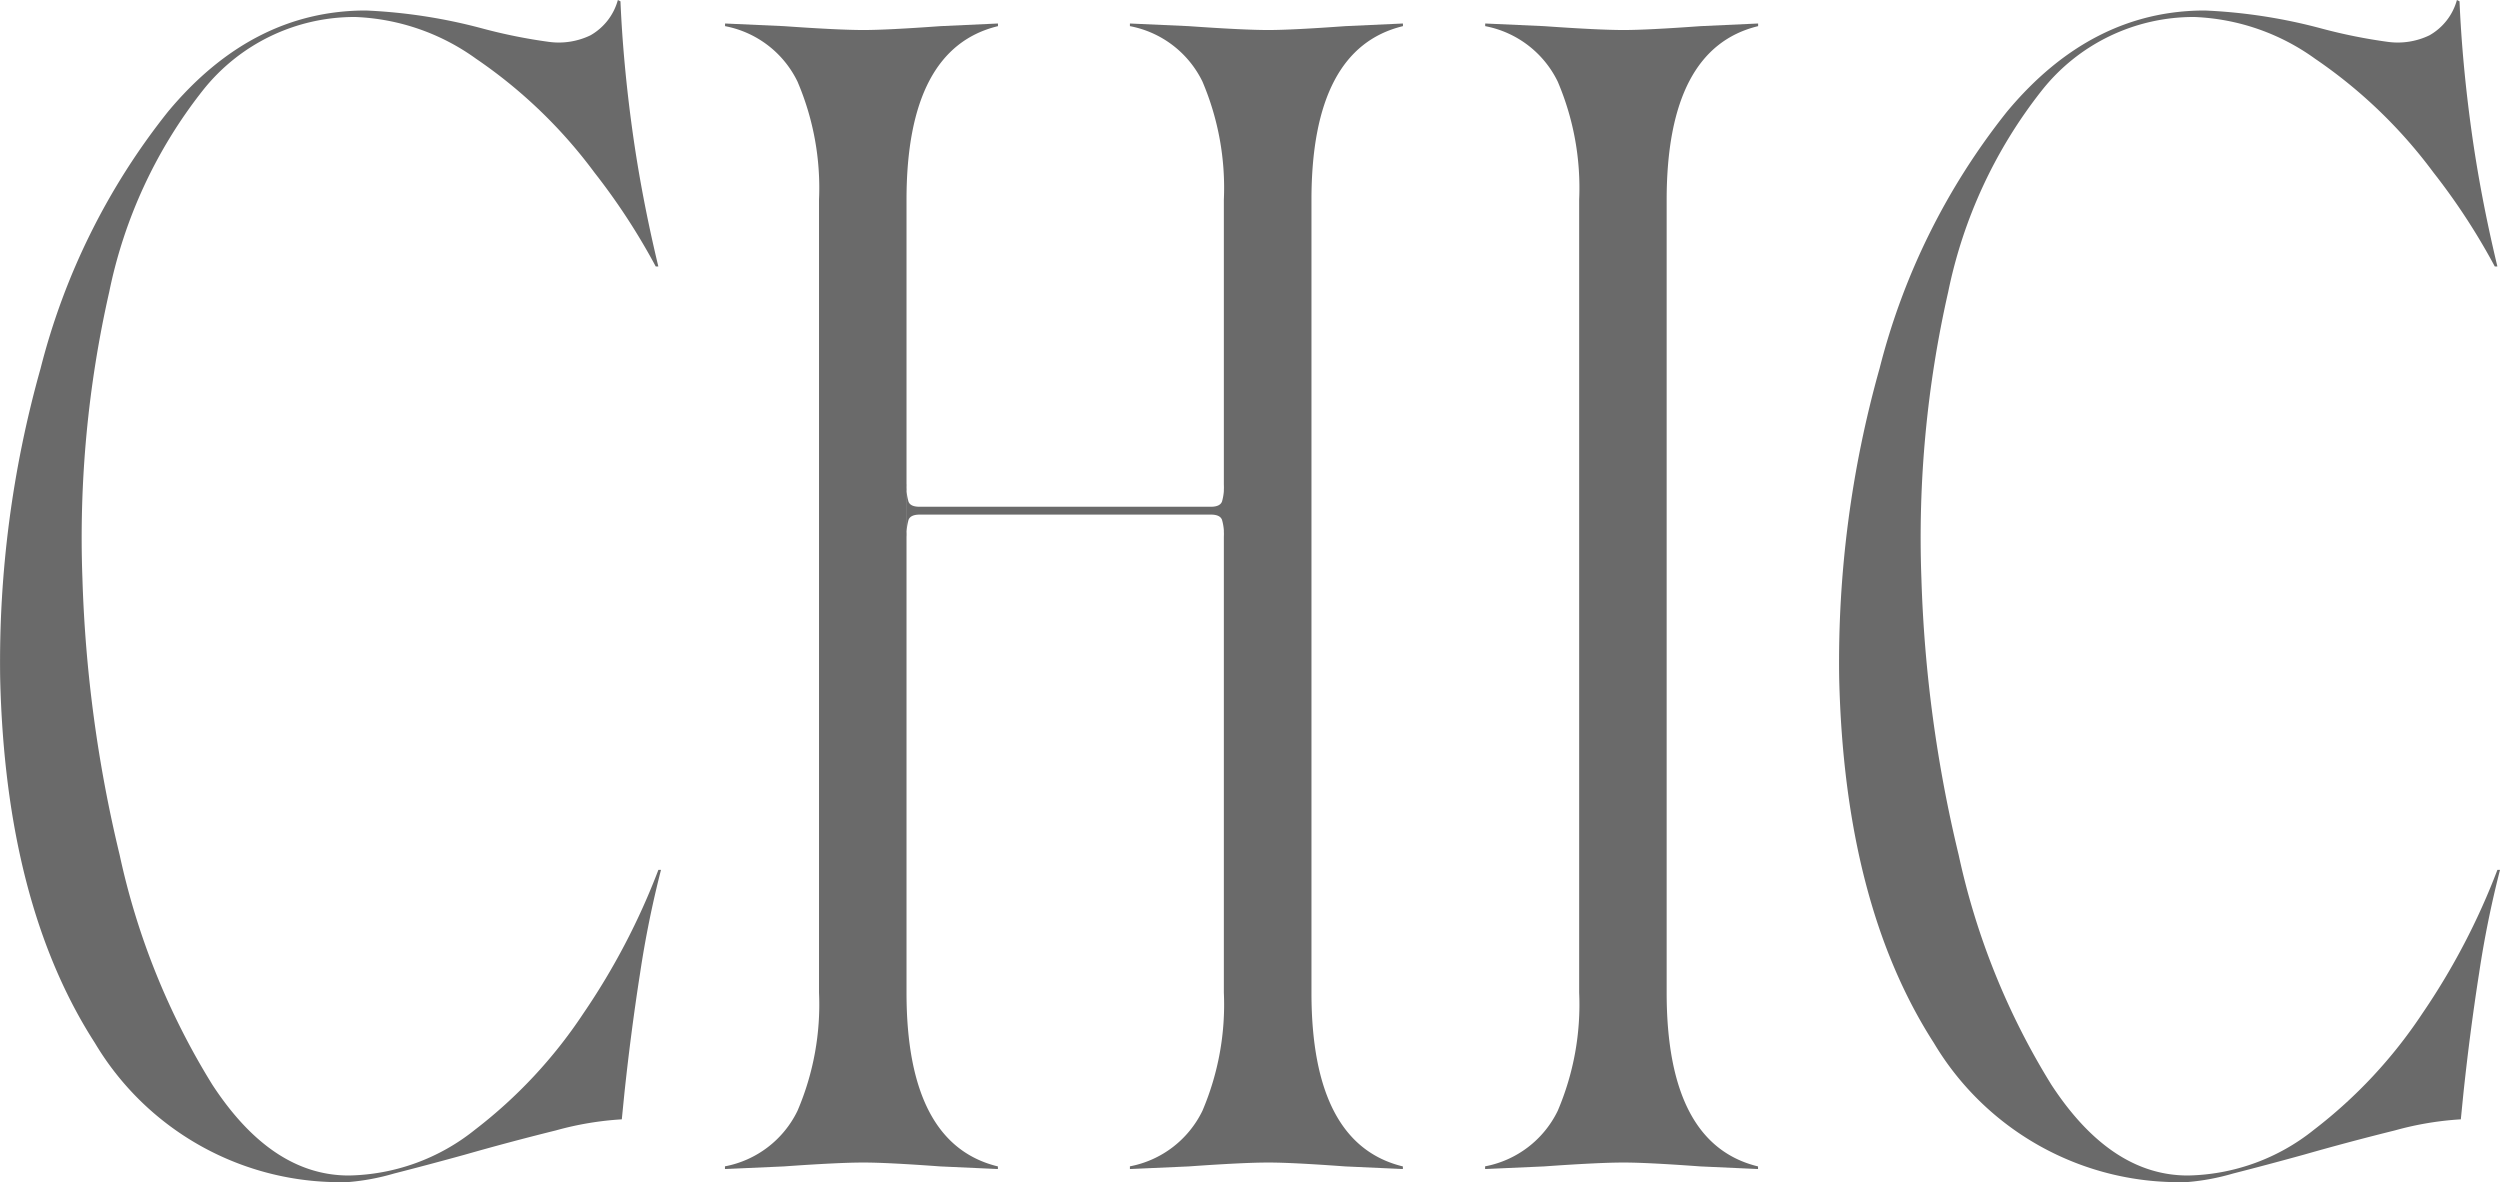
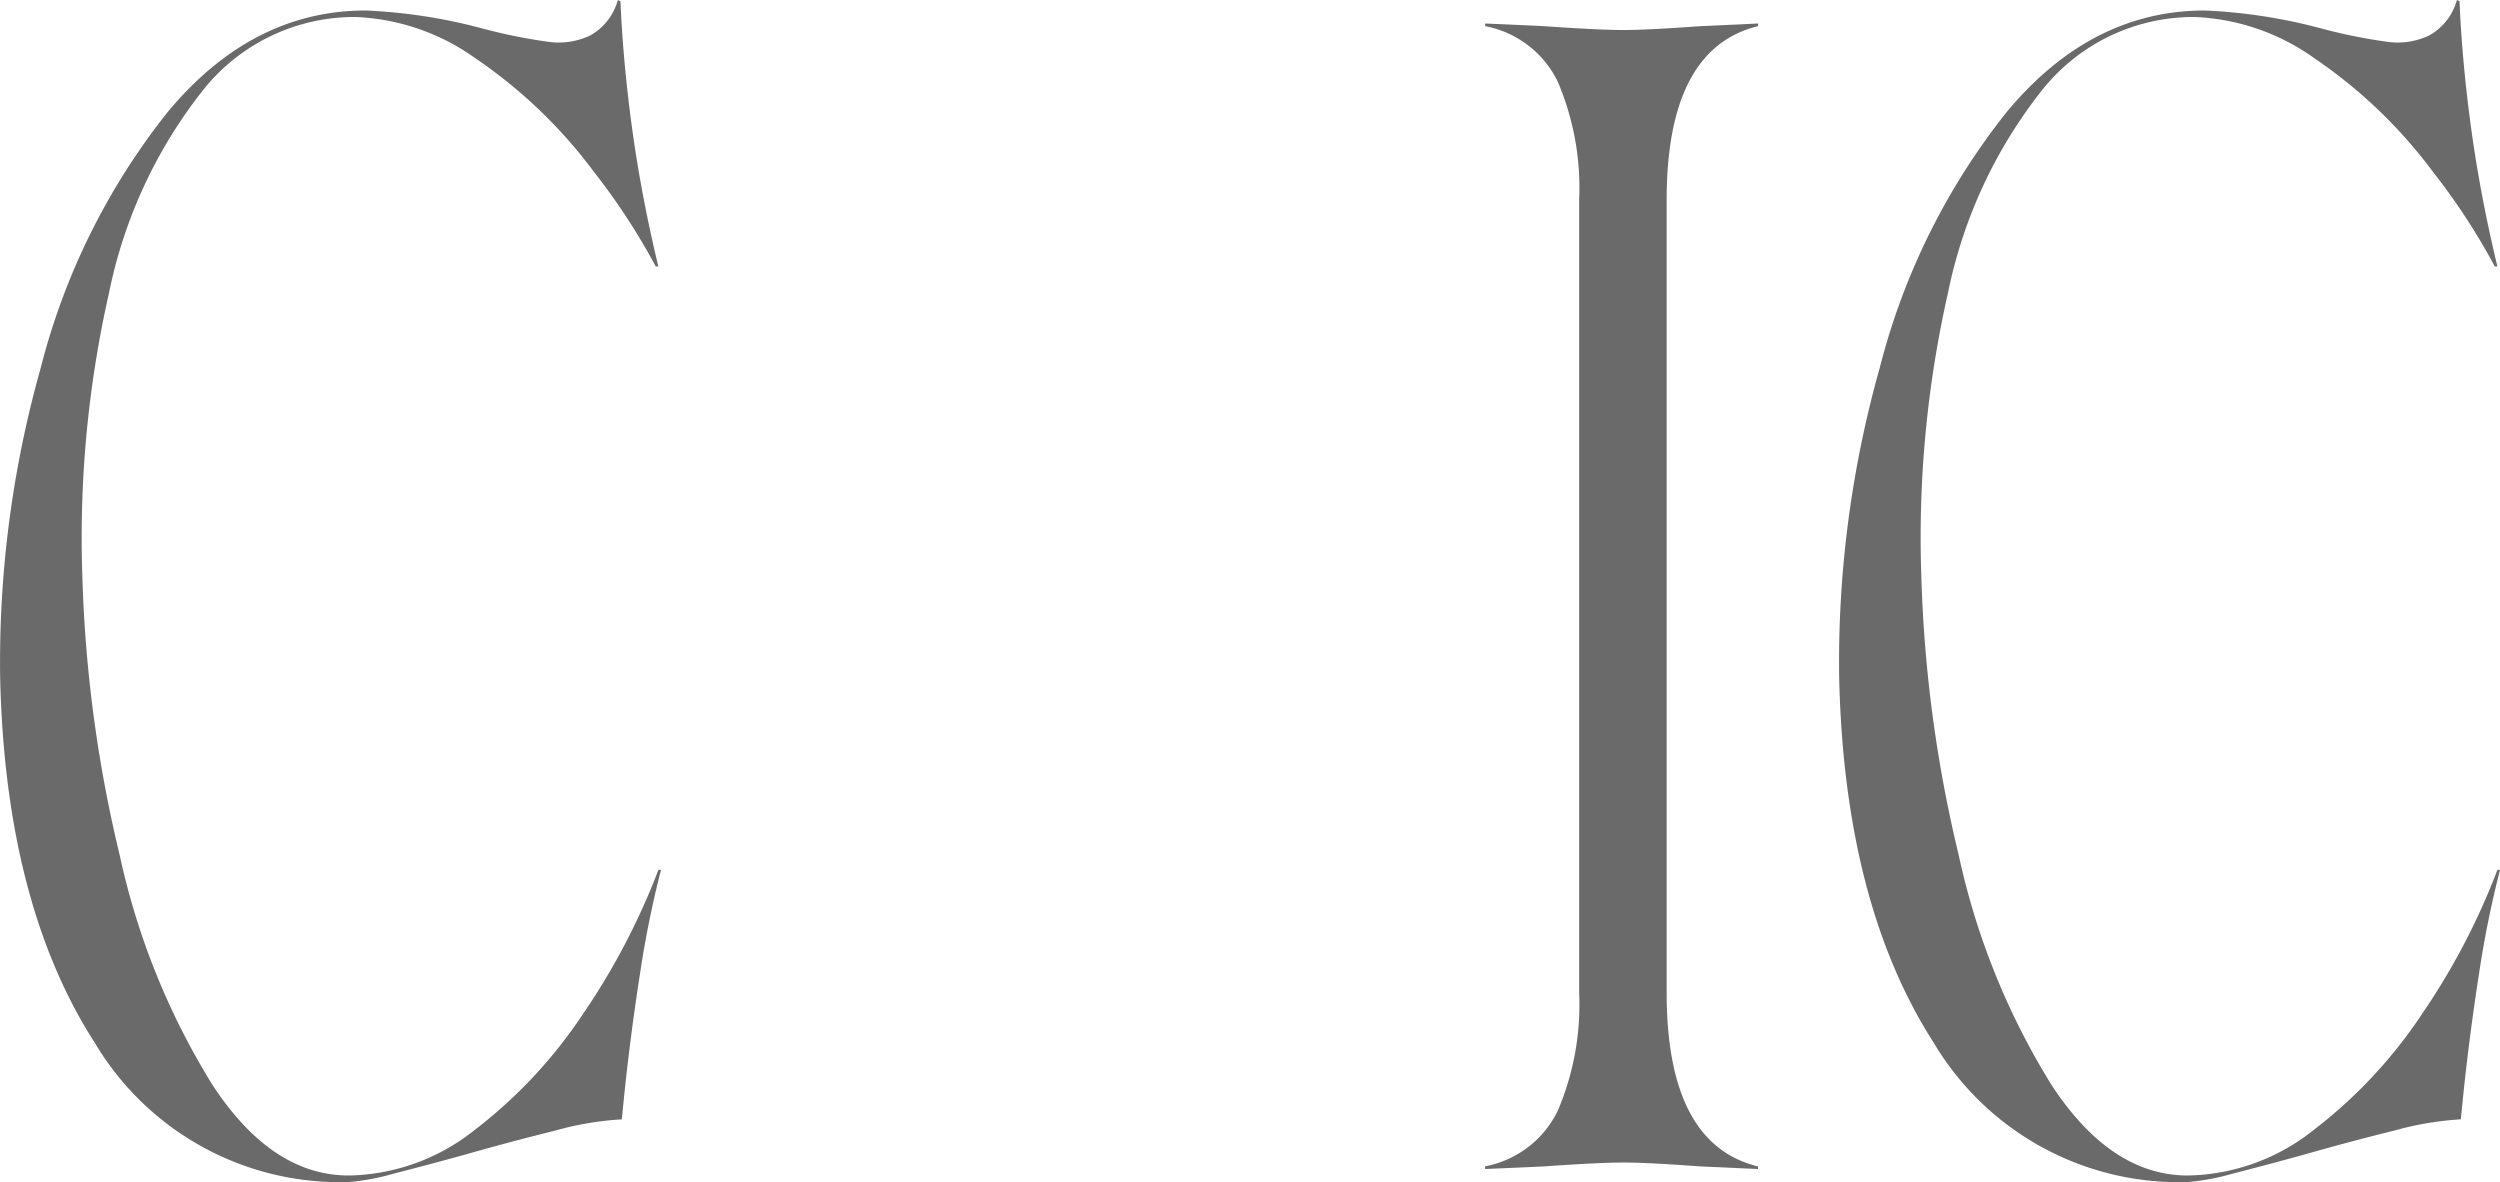
<svg xmlns="http://www.w3.org/2000/svg" width="140" height="66.192" viewBox="0 0 140 66.192">
  <defs>
    <clipPath id="clip-path">
      <rect id="長方形_399" data-name="長方形 399" width="140" height="66.192" fill="#6a6a6a" />
    </clipPath>
  </defs>
  <g id="CHIC" transform="translate(0 0)">
    <g id="グループ_278" data-name="グループ 278" transform="translate(0 0)" clip-path="url(#clip-path)">
      <path id="パス_192" data-name="パス 192" d="M5.311,58.4Q.3,50.614.009,37.96A60.742,60.742,0,0,1,2.274,20.627,38.071,38.071,0,0,1,9.407,6.254Q14.124.588,20.488.587a30.168,30.168,0,0,1,6.583,1.022,29.835,29.835,0,0,0,3.655.733,4.087,4.087,0,0,0,2.341-.366A3.257,3.257,0,0,0,34.6,0l.146.072q.147,3.442.659,7.168t1.462,7.681h-.146a36.228,36.228,0,0,0-3.437-5.266,27.478,27.478,0,0,0-6.62-6.363A12.377,12.377,0,0,0,19.9.951a10.832,10.832,0,0,0-8.558,4.131A26.91,26.91,0,0,0,6.117,16.346,62.141,62.141,0,0,0,4.616,32.4,75.563,75.563,0,0,0,6.7,47.873a40.726,40.726,0,0,0,5.193,12.872q3.326,5.086,7.644,5.082a11.6,11.6,0,0,0,7.057-2.56,26.926,26.926,0,0,0,6.071-6.511,38.541,38.541,0,0,0,4.205-8.044h.146a57.381,57.381,0,0,0-1.17,5.778q-.514,3.29-.879,6.728l-.146,1.464a17.637,17.637,0,0,0-3.692.62q-2.524.625-5.084,1.355-2.121.586-3.985,1.061a12.721,12.721,0,0,1-2.523.474A15.96,15.96,0,0,1,5.311,58.4" transform="translate(0 0.001)" fill="#6a6a6a" />
-       <path id="パス_193" data-name="パス 193" d="M25.995,61.6A15.107,15.107,0,0,0,27.2,54.982v-44.4a15.131,15.131,0,0,0-1.207-6.622A5.692,5.692,0,0,0,21.938.859V.711l3.291.148q3.073.217,4.46.217,1.319,0,4.316-.217L37.222.711V.859Q32.1,2.1,32.1,10.587v44.4q0,8.484,5.117,9.728v.146l-3.217-.146q-3-.219-4.316-.218-1.391,0-4.46.218l-3.291.146V64.71A5.692,5.692,0,0,0,25.995,61.6M32.1,26.53a2.986,2.986,0,0,0,.109.951c.072.2.281.292.622.292H49.147c.339,0,.548-.1.62-.292a2.933,2.933,0,0,0,.109-.951v2.926a2.94,2.94,0,0,0-.109-.951c-.072-.194-.281-.292-.62-.292H32.836c-.341,0-.55.1-.622.292a2.994,2.994,0,0,0-.109.951V26.53ZM48.671,61.6a15.163,15.163,0,0,0,1.2-6.618v-44.4a15.187,15.187,0,0,0-1.2-6.622A5.7,5.7,0,0,0,44.61.859V.711L47.9.859q3.07.217,4.462.217,1.316,0,4.314-.217L59.9.711V.859Q54.78,2.1,54.777,10.587v44.4q0,8.484,5.119,9.728v.146l-3.219-.146q-3-.219-4.314-.218-1.391,0-4.462.218l-3.291.146V64.71A5.7,5.7,0,0,0,48.671,61.6" transform="translate(18.665 0.605)" fill="#6a6a6a" />
      <path id="パス_194" data-name="パス 194" d="M49,61.6a15.136,15.136,0,0,0,1.2-6.618v-44.4A15.16,15.16,0,0,0,49,3.965,5.7,5.7,0,0,0,44.938.859V.711l3.291.148q3.07.217,4.46.217,1.319,0,4.316-.217L60.222.711V.859Q55.105,2.1,55.1,10.587v44.4q0,8.484,5.117,9.728v.146l-3.217-.146q-3-.219-4.316-.218-1.391,0-4.46.218l-3.291.146V64.71A5.7,5.7,0,0,0,49,61.6" transform="translate(38.233 0.605)" fill="#6a6a6a" />
      <path id="パス_195" data-name="パス 195" d="M60.953,58.4q-5.011-7.79-5.3-20.444a60.743,60.743,0,0,1,2.265-17.333A38.071,38.071,0,0,1,65.049,6.254Q69.766.588,76.13.587a30.168,30.168,0,0,1,6.583,1.022,29.836,29.836,0,0,0,3.655.733,4.087,4.087,0,0,0,2.341-.366A3.257,3.257,0,0,0,90.246,0l.146.072q.147,3.442.659,7.168t1.462,7.681h-.146A36.227,36.227,0,0,0,88.93,9.656a27.478,27.478,0,0,0-6.62-6.363A12.377,12.377,0,0,0,75.545.951a10.832,10.832,0,0,0-8.558,4.131,26.91,26.91,0,0,0-5.229,11.264,62.141,62.141,0,0,0-1.5,16.056,75.562,75.562,0,0,0,2.086,15.471,40.726,40.726,0,0,0,5.193,12.872q3.326,5.086,7.644,5.082a11.6,11.6,0,0,0,7.057-2.56,26.926,26.926,0,0,0,6.071-6.511,38.542,38.542,0,0,0,4.205-8.044h.146a57.384,57.384,0,0,0-1.17,5.778q-.514,3.29-.879,6.728l-.146,1.464a17.637,17.637,0,0,0-3.692.62q-2.524.625-5.084,1.355-2.121.586-3.985,1.061a12.72,12.72,0,0,1-2.523.474A15.96,15.96,0,0,1,60.953,58.4" transform="translate(47.341 0.001)" fill="#6a6a6a" />
    </g>
  </g>
</svg>